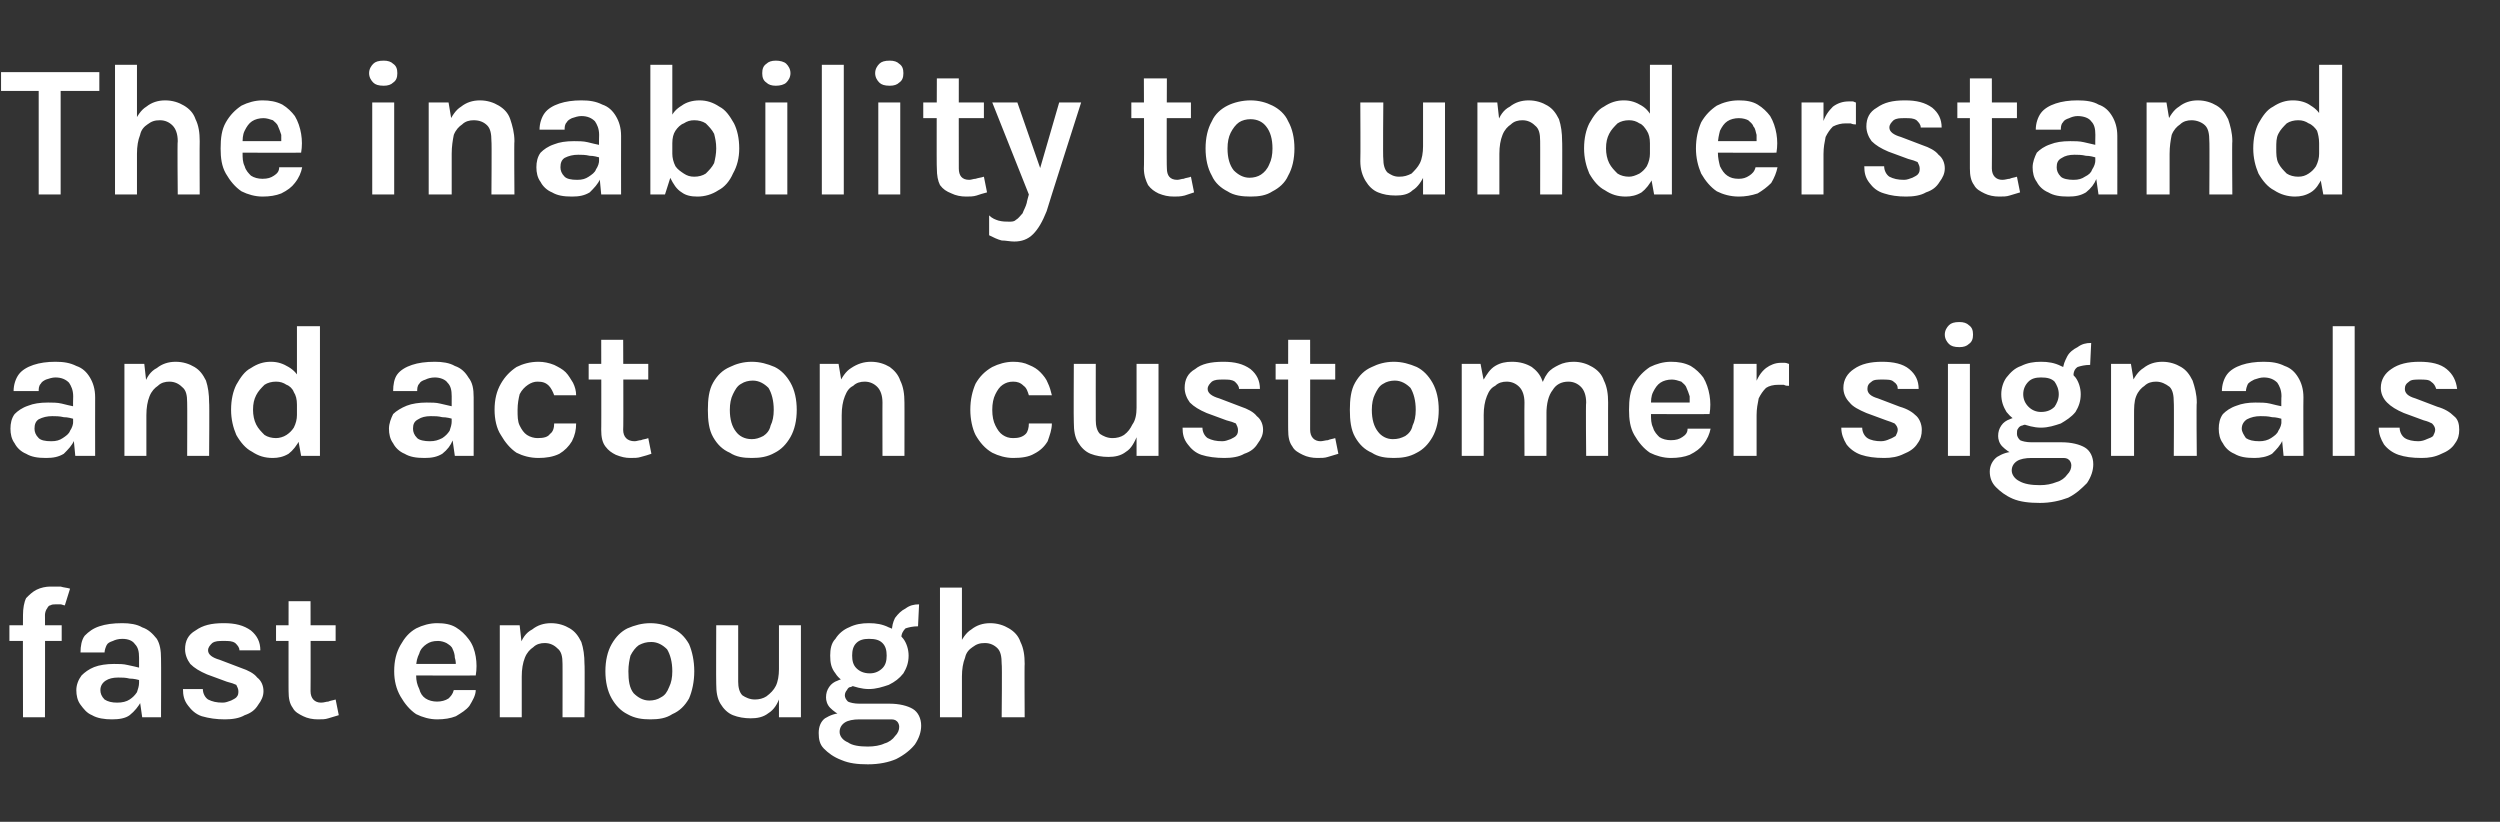
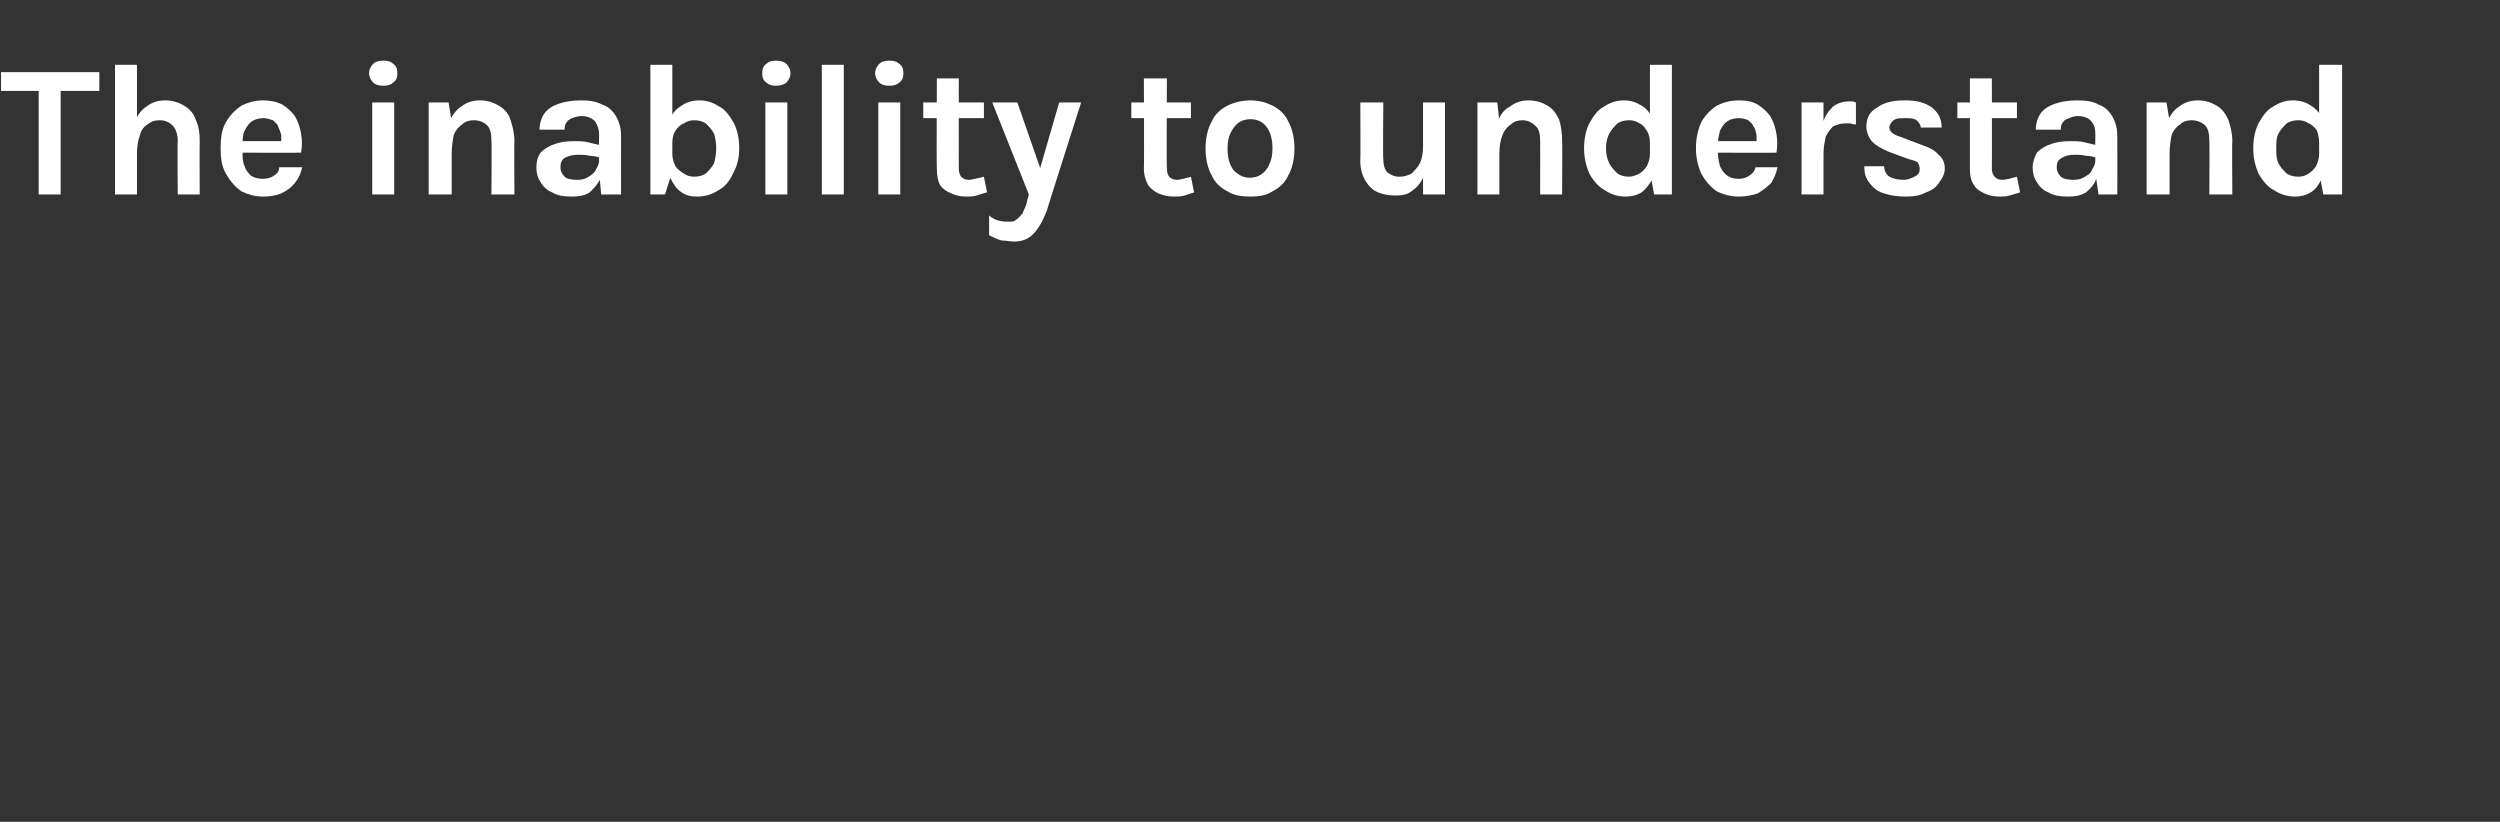
<svg xmlns="http://www.w3.org/2000/svg" version="1.1" width="239.1px" height="78.6px" viewBox="0 -2 239.1 78.6" style="top:-2px">
  <rect x="0" y="-2" width="239.1" height="78.6" fill="#333333" stroke="none" />
  <desc>The inability to understand and act on customer signals fast enough</desc>
  <defs />
  <g id="Polygon43383">
-     <path d="m2.2 66.6c0 0-.02-9.81 0-9.8c0-.6.1-1.2.3-1.6c.3-.3.6-.6 1-.8c.4-.2.9-.3 1.3-.3c.3 0 .6 0 1 0c.3.1.6.1.9.2c0 0-.5 1.6-.5 1.6c-.1 0-.3-.1-.4-.1c-.2 0-.3 0-.5 0c-.2 0-.3 0-.5.1c-.1 0-.2.1-.3.3c-.1.1-.2.4-.2.6c.02.02 0 9.8 0 9.8l-2.1 0zm-1.3-7.3l0-1.5l5 0l0 1.5l-5 0zm12.7 7.3l-.3-2.1c0 0 0-3.56 0-3.6c0-.6-.1-1-.4-1.3c-.2-.3-.6-.5-1.2-.5c-.4 0-.7.1-.9.2c-.3.1-.5.2-.6.4c-.1.2-.2.5-.2.7c0 0-2.3 0-2.3 0c0-.6.1-1.2.4-1.6c.4-.4.8-.7 1.4-.9c.6-.2 1.3-.3 2.2-.3c.7 0 1.4.1 1.9.4c.6.2 1 .6 1.4 1.1c.3.5.4 1.1.4 1.9c.02.02 0 5.6 0 5.6l-1.8 0zm-2.9.2c-.7 0-1.4-.1-1.9-.4c-.5-.2-.8-.6-1.1-1c-.3-.4-.4-.9-.4-1.4c0-.5.2-1 .5-1.4c.3-.3.7-.6 1.2-.8c.5-.2 1.2-.3 1.9-.3c.5 0 .9 0 1.3.1c.5.1.9.2 1.3.3c0 0 0 1.2 0 1.2c-.3-.1-.7-.2-1.1-.2c-.4-.1-.7-.1-1.1-.1c-.5 0-.9.1-1.2.3c-.3.2-.5.5-.5.9c0 .3.1.6.4.9c.3.2.7.3 1.2.3c.5 0 .9-.1 1.2-.3c.3-.2.5-.4.7-.7c.1-.3.2-.6.2-.9c0 0 .5 0 .5 0c0 .7-.1 1.2-.3 1.8c-.3.5-.6.9-1.1 1.3c-.4.3-1 .4-1.7.4zm10.8 0c-.8 0-1.5-.1-2.2-.3c-.6-.2-1-.6-1.3-1c-.4-.5-.5-1-.5-1.6c0 0 1.9 0 1.9 0c0 .4.2.8.5 1c.4.2.8.3 1.4.3c.3 0 .5-.1.8-.2c.2-.1.4-.2.5-.3c.2-.2.2-.4.2-.6c0-.2-.1-.4-.2-.6c-.2-.1-.5-.2-.9-.3c0 0-1.9-.7-1.9-.7c-.7-.3-1.2-.6-1.6-1c-.3-.4-.5-.9-.5-1.4c0-.8.3-1.4 1-1.8c.7-.5 1.5-.7 2.7-.7c1.1 0 1.9.2 2.6.7c.6.5.9 1.1.9 1.9c0 0-2 0-2 0c0-.3-.2-.5-.4-.7c-.3-.2-.6-.2-1.1-.2c-.5 0-.8 0-1.1.2c-.2.2-.4.4-.4.7c0 .4.4.7 1.1.9c0 0 2.1.8 2.1.8c.6.2 1.2.5 1.5.9c.4.3.6.8.6 1.3c0 .5-.2.9-.5 1.3c-.3.5-.7.8-1.3 1c-.5.3-1.2.4-1.9.4zm8.9 0c-.5 0-1-.1-1.4-.3c-.4-.2-.8-.4-1-.8c-.3-.4-.4-.9-.4-1.6c-.01.05 0-8.6 0-8.6l2.1 0c0 0 .02 8.58 0 8.6c0 .7.4 1.1 1 1.1c.3 0 .5-.1.7-.1c.2-.1.4-.1.7-.2c0 0 .3 1.5.3 1.5c-.3.1-.7.2-1 .3c-.3.1-.6.1-1 .1zm-4-7.5l0-1.5l5.7 0l0 1.5l-5.7 0zm15.4 7.5c-.7 0-1.4-.2-2-.5c-.6-.4-1.1-1-1.5-1.7c-.4-.7-.6-1.5-.6-2.4c0-1 .2-1.8.6-2.5c.4-.7.8-1.2 1.5-1.6c.6-.3 1.3-.5 2-.5c.7 0 1.3.1 1.8.4c.5.3.9.7 1.2 1.1c.4.5.6 1.1.7 1.7c.1.6.1 1.2 0 1.8c-.01.02-6.1 0-6.1 0l0-1.1l4.6 0c0 0-.43.24-.4.2c0-.2 0-.5-.1-.8c0-.3-.1-.6-.2-.8c-.1-.3-.3-.4-.6-.6c-.2-.1-.5-.2-.8-.2c-.5 0-.8.1-1.1.3c-.3.2-.6.5-.7.9c-.2.4-.3.8-.3 1.3c0 0 0 .8 0 .8c0 .5.1.9.3 1.3c.1.4.3.7.6.9c.3.2.7.3 1.1.3c.4 0 .8-.1 1.1-.3c.2-.2.4-.4.5-.8c0 0 2.1 0 2.1 0c0 .5-.3 1-.6 1.5c-.3.4-.8.7-1.3 1c-.5.2-1.1.3-1.8.3zm12-.2c0 0 .01-5.13 0-5.1c0-.7-.1-1.2-.5-1.5c-.3-.3-.7-.5-1.2-.5c-.4 0-.8.1-1.1.4c-.3.2-.6.5-.8 1c-.2.5-.3 1.1-.3 1.8c0 0-.7 0-.7 0c0-1.2.2-2.1.5-2.9c.2-.7.6-1.3 1.2-1.6c.5-.4 1.1-.6 1.8-.6c.7 0 1.3.2 1.8.5c.5.3.8.7 1.1 1.3c.2.6.3 1.3.3 2.1c.04-.03 0 5.1 0 5.1l-2.1 0zm-6 0l0-8.8l1.9 0l.2 1.8l0 7l-2.1 0zm14.4.2c-.8 0-1.5-.1-2.2-.5c-.6-.3-1.1-.8-1.5-1.5c-.4-.7-.6-1.6-.6-2.6c0-1 .2-1.9.6-2.6c.4-.7.9-1.2 1.5-1.5c.7-.3 1.4-.5 2.2-.5c.8 0 1.5.2 2.1.5c.7.3 1.2.8 1.6 1.5c.3.7.5 1.6.5 2.6c0 1-.2 1.9-.5 2.6c-.4.7-.9 1.2-1.6 1.5c-.6.4-1.3.5-2.1.5zm-.1-1.8c.4 0 .8-.1 1.1-.3c.4-.2.6-.5.8-1c.2-.4.3-.9.3-1.5c0-.9-.2-1.6-.5-2.1c-.4-.4-.9-.7-1.5-.7c-.5 0-.8.1-1.2.3c-.3.2-.6.6-.8 1c-.1.4-.2.9-.2 1.5c0 .9.1 1.6.5 2.1c.4.4.9.7 1.5.7zm12.4-7.2l2.1 0l0 8.8l-2.1 0l0-8.8zm-6 0l2.1 0c0 0 0 5.38 0 5.4c0 .5.1 1 .4 1.3c.3.2.7.4 1.2.4c.4 0 .8-.1 1.1-.3c.4-.3.7-.6.9-1c.2-.4.3-1 .3-1.6c0 0 .5 0 .5 0c0 1.1-.1 1.9-.4 2.6c-.2.7-.6 1.3-1.1 1.6c-.5.4-1.1.5-1.7.5c-.6 0-1.2-.1-1.7-.3c-.5-.2-.9-.6-1.2-1.1c-.3-.5-.4-1.1-.4-1.9c-.02-.01 0-5.6 0-5.6zm14.5 13.3c-1 0-1.8-.1-2.5-.4c-.8-.3-1.3-.7-1.7-1.1c-.4-.4-.5-.9-.5-1.5c0-.6.2-1.1.6-1.4c.5-.3 1-.5 1.7-.5c0 0 1.6.6 1.6.6c-.6 0-1.1.1-1.4.3c-.3.2-.5.5-.5.9c0 .4.3.8.8 1c.4.3 1.1.4 1.9.4c.6 0 1.2-.1 1.6-.3c.4-.1.8-.4 1-.7c.3-.3.4-.6.4-.9c0-.2-.1-.4-.2-.5c-.2-.2-.4-.2-.7-.2c0 0-2.9 0-2.9 0c-.6 0-1.1-.1-1.6-.3c-.5-.2-.9-.5-1.2-.8c-.3-.3-.4-.7-.4-1c0-.4.1-.7.3-1c.2-.3.5-.5.8-.6c.4-.2.8-.2 1.2-.2c0 0 .6.7.6.7c-.2 0-.4 0-.5.1c-.2 0-.3.1-.4.3c-.1.1-.2.3-.2.5c0 .2.1.4.3.6c.2.1.6.2 1.1.2c0 0 2.9 0 2.9 0c.9 0 1.7.2 2.2.5c.5.3.8.9.8 1.6c0 .6-.2 1.2-.6 1.8c-.4.5-1 1-1.8 1.4c-.7.3-1.6.5-2.7.5zm.1-7.2c-.7 0-1.3-.2-1.9-.4c-.5-.3-1-.6-1.3-1.1c-.4-.5-.5-1-.5-1.7c0-.6.1-1.2.5-1.6c.3-.5.8-.9 1.3-1.1c.6-.3 1.2-.4 1.9-.4c.7 0 1.3.1 1.9.4c.6.2 1 .6 1.4 1.1c.3.4.5 1 .5 1.6c0 .7-.2 1.2-.5 1.7c-.4.5-.8.8-1.4 1.1c-.6.2-1.2.4-1.9.4zm.1-1.5c.5 0 .9-.2 1.2-.5c.3-.3.4-.7.4-1.2c0-.5-.1-.9-.4-1.2c-.3-.3-.7-.4-1.3-.4c-.5 0-.9.1-1.2.4c-.3.3-.4.7-.4 1.2c0 .5.1.9.4 1.2c.3.3.7.5 1.3.5zm3-3.4c0 0-.9-.6-.9-.6c0-.5.1-.9.3-1.3c.3-.4.6-.7 1-.9c.4-.3.8-.4 1.3-.4c0 0-.1 2.1-.1 2.1c-.5 0-.9.1-1.2.2c-.2.2-.4.5-.4.9zm9.6 7.6c0 0 .05-5.13 0-5.1c0-.7-.1-1.2-.4-1.5c-.3-.3-.7-.5-1.2-.5c-.5 0-.8.1-1.2.4c-.3.2-.6.5-.7 1c-.2.5-.3 1.1-.3 1.8c0 0-.7 0-.7 0c0-1.2.1-2.1.4-2.9c.3-.7.7-1.3 1.2-1.6c.5-.4 1.1-.6 1.8-.6c.7 0 1.3.2 1.8.5c.5.3.9.7 1.1 1.3c.3.6.4 1.3.4 2.1c-.03-.03 0 5.1 0 5.1l-2.2 0zm-5.9 0l0-12.4l2.1 0l0 12.4l-2.1 0z" stroke="none" fill="#ffffff" />
-   </g>
+     </g>
  <g id="Polygon43382">
-     <path d="m7.2 41.6l-.2-2.1c0 0-.03-3.56 0-3.6c0-.6-.2-1-.4-1.3c-.3-.3-.7-.5-1.3-.5c-.3 0-.6.1-.9.2c-.2.1-.4.2-.5.4c-.2.2-.2.5-.2.7c0 0-2.4 0-2.4 0c0-.6.2-1.2.5-1.6c.3-.4.8-.7 1.4-.9c.6-.2 1.3-.3 2.1-.3c.8 0 1.4.1 2 .4c.6.2 1 .6 1.3 1.1c.3.5.5 1.1.5 1.9c-.01.02 0 5.6 0 5.6l-1.9 0zm-2.8.2c-.8 0-1.4-.1-1.9-.4c-.5-.2-.9-.6-1.1-1c-.3-.4-.4-.9-.4-1.4c0-.5.1-1 .4-1.4c.3-.3.7-.6 1.3-.8c.5-.2 1.1-.3 1.9-.3c.4 0 .9 0 1.3.1c.4.1.8.2 1.3.3c0 0 0 1.2 0 1.2c-.4-.1-.7-.2-1.1-.2c-.4-.1-.8-.1-1.1-.1c-.5 0-.9.1-1.3.3c-.3.2-.4.5-.4.9c0 .3.1.6.4.9c.2.2.6.3 1.2.3c.5 0 .8-.1 1.1-.3c.3-.2.6-.4.7-.7c.2-.3.3-.6.3-.9c0 0 .5 0 .5 0c0 .7-.1 1.2-.4 1.8c-.2.5-.6.9-1 1.3c-.5.3-1 .4-1.7.4zm13.5-.2c0 0 .02-5.13 0-5.1c0-.7-.1-1.2-.5-1.5c-.3-.3-.7-.5-1.2-.5c-.4 0-.8.1-1.1.4c-.3.2-.6.5-.8 1c-.2.5-.3 1.1-.3 1.8c0 0-.7 0-.7 0c0-1.2.2-2.1.5-2.9c.2-.7.6-1.3 1.2-1.6c.5-.4 1.1-.6 1.8-.6c.7 0 1.3.2 1.8.5c.5.3.8.7 1.1 1.3c.2.6.3 1.3.3 2.1c.04-.03 0 5.1 0 5.1l-2.1 0zm-6 0l0-8.8l1.9 0l.2 1.8l0 7l-2.1 0zm14.2.2c-.8 0-1.4-.2-2-.6c-.6-.3-1.1-.9-1.5-1.6c-.3-.7-.5-1.5-.5-2.4c0-1 .2-1.8.5-2.4c.4-.7.8-1.3 1.4-1.6c.6-.4 1.2-.6 1.9-.6c.7 0 1.2.2 1.7.5c.5.3.9.7 1.1 1.3c.3.6.4 1.4.4 2.3c0 0-.7 0-.7 0c0-.5-.1-.9-.3-1.2c-.1-.3-.4-.6-.7-.7c-.3-.2-.6-.3-1-.3c-.4 0-.8.1-1.1.3c-.3.3-.6.6-.8 1c-.2.4-.3.8-.3 1.4c0 .5.1 1 .3 1.4c.2.4.5.7.8 1c.3.2.7.3 1.1.3c.3 0 .7-.1 1-.3c.3-.2.5-.4.7-.7c.2-.4.3-.8.3-1.2c0 0 .7 0 .7 0c0 .9-.2 1.7-.4 2.3c-.3.6-.7 1.1-1.1 1.4c-.5.3-1 .4-1.5.4zm2.7-.2l-.4-2.2l0-10.2l2.2 0l0 12.4l-1.8 0zm14.7 0l-.3-2.1c0 0-.01-3.56 0-3.6c0-.6-.1-1-.4-1.3c-.2-.3-.7-.5-1.2-.5c-.4 0-.7.1-.9.2c-.3.1-.5.2-.6.4c-.2.2-.2.5-.2.7c0 0-2.3 0-2.3 0c0-.6.1-1.2.4-1.6c.3-.4.8-.7 1.4-.9c.6-.2 1.3-.3 2.2-.3c.7 0 1.4.1 1.9.4c.6.2 1 .6 1.3 1.1c.4.5.5 1.1.5 1.9c.01.02 0 5.6 0 5.6l-1.8 0zm-2.9.2c-.8 0-1.4-.1-1.9-.4c-.5-.2-.9-.6-1.1-1c-.3-.4-.4-.9-.4-1.4c0-.5.2-1 .4-1.4c.3-.3.8-.6 1.3-.8c.5-.2 1.2-.3 1.9-.3c.5 0 .9 0 1.3.1c.4.1.9.2 1.3.3c0 0 0 1.2 0 1.2c-.3-.1-.7-.2-1.1-.2c-.4-.1-.7-.1-1.1-.1c-.5 0-.9.1-1.2.3c-.4.2-.5.5-.5.9c0 .3.1.6.4.9c.2.2.7.3 1.2.3c.5 0 .8-.1 1.2-.3c.3-.2.5-.4.7-.7c.1-.3.2-.6.2-.9c0 0 .5 0 .5 0c0 .7-.1 1.2-.4 1.8c-.2.5-.5.9-1 1.3c-.5.3-1 .4-1.7.4zm10.9 0c-.8 0-1.5-.2-2.1-.5c-.6-.4-1.1-1-1.5-1.7c-.4-.6-.6-1.5-.6-2.4c0-1 .2-1.8.6-2.5c.4-.7.9-1.2 1.5-1.6c.6-.3 1.3-.5 2.1-.5c.5 0 1 .1 1.5.3c.4.2.8.4 1.1.7c.3.3.5.7.7 1c.2.4.3.8.3 1.2c0 0-2.1 0-2.1 0c-.1-.3-.3-.7-.5-.9c-.3-.3-.6-.4-1.1-.4c-.3 0-.6.1-.9.3c-.3.2-.6.5-.8.9c-.1.4-.2.9-.2 1.5c0 .6 0 1.1.2 1.5c.2.4.4.7.7.9c.3.2.7.3 1 .3c.6 0 1-.1 1.2-.4c.3-.2.4-.6.4-1c0 0 2.1 0 2.1 0c0 .6-.1 1.1-.4 1.7c-.3.5-.7.9-1.2 1.2c-.6.3-1.3.4-2 .4zm8.8 0c-.5 0-.9-.1-1.4-.3c-.4-.2-.7-.4-1-.8c-.3-.4-.4-.9-.4-1.6c.02.05 0-8.6 0-8.6l2.1 0c0 0 .04 8.58 0 8.6c0 .7.4 1.1 1.1 1.1c.2 0 .4-.1.6-.1c.2-.1.5-.1.7-.2c0 0 .3 1.5.3 1.5c-.3.1-.6.2-1 .3c-.3.1-.6.1-1 .1zm-4-7.5l0-1.5l5.7 0l0 1.5l-5.7 0zm15.6 7.5c-.8 0-1.5-.1-2.1-.5c-.7-.3-1.2-.8-1.6-1.5c-.4-.7-.5-1.6-.5-2.6c0-1 .1-1.9.5-2.6c.4-.7.9-1.2 1.6-1.5c.6-.3 1.3-.5 2.1-.5c.8 0 1.5.2 2.2.5c.6.3 1.1.8 1.5 1.5c.4.7.6 1.6.6 2.6c0 1-.2 1.9-.6 2.6c-.4.7-.9 1.2-1.5 1.5c-.7.4-1.4.5-2.2.5zm0-1.8c.4 0 .7-.1 1.1-.3c.3-.2.6-.5.7-1c.2-.4.3-.9.3-1.5c0-.9-.2-1.6-.5-2.1c-.4-.4-.9-.7-1.5-.7c-.4 0-.8.1-1.1.3c-.4.2-.6.6-.8 1c-.2.4-.3.9-.3 1.5c0 .9.2 1.6.6 2.1c.3.4.8.7 1.5.7zm12.5 1.6c0 0-.01-5.13 0-5.1c0-.7-.2-1.2-.5-1.5c-.3-.3-.7-.5-1.2-.5c-.4 0-.8.1-1.1.4c-.4.2-.6.5-.8 1c-.2.5-.3 1.1-.3 1.8c0 0-.7 0-.7 0c0-1.2.2-2.1.4-2.9c.3-.7.7-1.3 1.2-1.6c.6-.4 1.2-.6 1.9-.6c.7 0 1.3.2 1.8.5c.4.3.8.7 1 1.3c.3.6.4 1.3.4 2.1c.01-.03 0 5.1 0 5.1l-2.1 0zm-6 0l0-8.8l1.8 0l.3 1.8l0 7l-2.1 0zm18.5.2c-.7 0-1.4-.2-2-.5c-.7-.4-1.2-1-1.6-1.7c-.3-.6-.5-1.5-.5-2.4c0-1 .2-1.8.5-2.5c.4-.7.9-1.2 1.6-1.6c.6-.3 1.3-.5 2-.5c.6 0 1.1.1 1.5.3c.5.2.8.4 1.1.7c.3.3.6.7.7 1c.2.4.3.8.4 1.2c0 0-2.2 0-2.2 0c-.1-.3-.2-.7-.5-.9c-.3-.3-.6-.4-1-.4c-.4 0-.7.1-1 .3c-.3.2-.5.5-.7.9c-.2.4-.3.9-.3 1.5c0 .6.1 1.1.3 1.5c.2.4.4.7.7.9c.3.2.6.3 1 .3c.5 0 .9-.1 1.2-.4c.2-.2.3-.6.3-1c0 0 2.2 0 2.2 0c0 .6-.2 1.1-.4 1.7c-.3.5-.7.9-1.3 1.2c-.5.3-1.2.4-2 .4zm11.8-9l2.1 0l0 8.8l-2.1 0l0-8.8zm-6 0l2.1 0c0 0-.01 5.38 0 5.4c0 .5.1 1 .4 1.3c.3.2.7.4 1.2.4c.4 0 .8-.1 1.1-.3c.4-.3.6-.6.8-1c.3-.4.4-1 .4-1.6c0 0 .5 0 .5 0c0 1.1-.1 1.9-.4 2.6c-.3.7-.6 1.3-1.1 1.6c-.5.4-1.1.5-1.7.5c-.6 0-1.2-.1-1.7-.3c-.5-.2-.9-.6-1.2-1.1c-.3-.5-.4-1.1-.4-1.9c-.03-.01 0-5.6 0-5.6zm14.4 9c-.8 0-1.6-.1-2.2-.3c-.6-.2-1-.6-1.3-1c-.4-.5-.5-1-.5-1.6c0 0 1.9 0 1.9 0c0 .4.2.8.5 1c.4.2.8.3 1.4.3c.3 0 .5-.1.8-.2c.2-.1.4-.2.5-.3c.2-.2.2-.4.2-.6c0-.2-.1-.4-.2-.6c-.2-.1-.5-.2-.9-.3c0 0-1.9-.7-1.9-.7c-.7-.3-1.2-.6-1.6-1c-.3-.4-.5-.9-.5-1.4c0-.8.3-1.4 1-1.8c.6-.5 1.5-.7 2.7-.7c1.1 0 1.9.2 2.6.7c.6.5.9 1.1.9 1.9c0 0-2 0-2 0c0-.3-.2-.5-.4-.7c-.3-.2-.6-.2-1.1-.2c-.5 0-.8 0-1.1.2c-.2.2-.4.4-.4.7c0 .4.4.7 1.1.9c0 0 2.1.8 2.1.8c.6.2 1.2.5 1.5.9c.4.3.6.8.6 1.3c0 .5-.2.9-.5 1.3c-.3.5-.7.8-1.3 1c-.5.3-1.2.4-1.9.4zm8.9 0c-.5 0-1-.1-1.4-.3c-.4-.2-.8-.4-1-.8c-.3-.4-.4-.9-.4-1.6c-.01.05 0-8.6 0-8.6l2.1 0c0 0 .01 8.58 0 8.6c0 .7.4 1.1 1 1.1c.2 0 .5-.1.7-.1c.2-.1.4-.1.7-.2c0 0 .3 1.5.3 1.5c-.3.1-.7.2-1 .3c-.3.1-.6.1-1 .1zm-4-7.5l0-1.5l5.7 0l0 1.5l-5.7 0zm11.3 7.5c-.8 0-1.5-.1-2.1-.5c-.7-.3-1.2-.8-1.6-1.5c-.4-.7-.5-1.6-.5-2.6c0-1 .1-1.9.5-2.6c.4-.7.9-1.2 1.6-1.5c.6-.3 1.3-.5 2.1-.5c.8 0 1.5.2 2.2.5c.6.3 1.1.8 1.5 1.5c.4.7.6 1.6.6 2.6c0 1-.2 1.9-.6 2.6c-.4.7-.9 1.2-1.5 1.5c-.7.4-1.4.5-2.2.5zm-.1-1.8c.5 0 .8-.1 1.2-.3c.3-.2.6-.5.7-1c.2-.4.3-.9.3-1.5c0-.9-.2-1.6-.5-2.1c-.4-.4-.9-.7-1.5-.7c-.4 0-.8.1-1.1.3c-.4.2-.6.6-.8 1c-.2.4-.3.9-.3 1.5c0 .9.2 1.6.6 2.1c.3.4.8.7 1.4.7zm18.5 1.6c0 0-.05-5.13 0-5.1c0-.7-.2-1.2-.5-1.5c-.3-.3-.7-.5-1.2-.5c-.7 0-1.2.3-1.5.8c-.4.5-.6 1.3-.6 2.3c0 0-.9 0-.9 0c0-.9.1-1.7.3-2.3c.2-.7.4-1.2.7-1.6c.3-.4.7-.6 1.1-.8c.4-.2.9-.3 1.4-.3c.7 0 1.3.2 1.8.5c.5.3.9.7 1.1 1.3c.3.6.4 1.3.4 2.1c-.01-.03 0 5.1 0 5.1l-2.1 0zm-11.9 0l0-8.8l1.8 0c0 0 .28 1.54.3 1.5c.3-.5.6-1 1.1-1.3c.5-.3 1-.4 1.6-.4c.8 0 1.4.2 1.9.5c.4.3.8.7 1 1.3c.3.6.4 1.3.4 2.1c.01-.03 0 5.1 0 5.1l-2.1 0c0 0-.02-5.13 0-5.1c0-.7-.2-1.2-.5-1.5c-.3-.3-.7-.5-1.2-.5c-.4 0-.8.1-1.1.4c-.4.2-.6.5-.8 1c-.2.5-.3 1.1-.3 1.8c.01-.03 0 3.9 0 3.9l-2.1 0zm20 .2c-.7 0-1.4-.2-2-.5c-.6-.4-1.1-1-1.5-1.7c-.4-.7-.5-1.5-.5-2.4c0-1 .1-1.8.5-2.5c.4-.7.9-1.2 1.5-1.6c.6-.3 1.3-.5 2-.5c.7 0 1.3.1 1.9.4c.5.3.9.7 1.2 1.1c.3.5.5 1.1.6 1.7c.1.6.1 1.2 0 1.8c.02.02-6 0-6 0l0-1.1l4.5 0c0 0-.4.24-.4.2c0-.2 0-.5 0-.8c-.1-.3-.2-.6-.3-.8c-.1-.3-.3-.4-.5-.6c-.3-.1-.6-.2-.9-.2c-.4 0-.8.1-1.1.3c-.3.2-.5.5-.7.9c-.2.4-.2.8-.2 1.3c0 0 0 .8 0 .8c0 .5 0 .9.2 1.3c.1.4.4.7.6.9c.3.2.7.3 1.1.3c.5 0 .8-.1 1.1-.3c.3-.2.5-.4.5-.8c0 0 2.2 0 2.2 0c-.1.5-.3 1-.7 1.5c-.3.4-.7.7-1.3 1c-.5.2-1.1.3-1.8.3zm6-.2l0-8.8l2.2 0l0 8.8l-2.2 0zm1.6-3.9c0-1.1.2-2.1.4-2.8c.3-.8.6-1.3 1.1-1.7c.4-.3.9-.5 1.4-.5c.2 0 .3 0 .4 0c.2 0 .3.1.4.1c0 0 0 2.1 0 2.1c-.2 0-.3 0-.5-.1c-.2 0-.4 0-.5 0c-.5 0-.9.1-1.2.3c-.3.3-.5.6-.7 1c-.1.5-.2 1-.2 1.6c0 0-.6 0-.6 0zm12.8 4.1c-.9 0-1.6-.1-2.2-.3c-.6-.2-1.1-.6-1.4-1c-.3-.5-.5-1-.5-1.6c0 0 2 0 2 0c0 .4.2.8.5 1c.3.2.8.3 1.3.3c.3 0 .6-.1.8-.2c.3-.1.4-.2.6-.3c.1-.2.2-.4.2-.6c0-.2-.1-.4-.3-.6c-.2-.1-.5-.2-.8-.3c0 0-1.9-.7-1.9-.7c-.7-.3-1.3-.6-1.6-1c-.4-.4-.6-.9-.6-1.4c0-.8.4-1.4 1-1.8c.7-.5 1.6-.7 2.7-.7c1.1 0 2 .2 2.6.7c.6.5.9 1.1.9 1.9c0 0-2 0-2 0c0-.3-.1-.5-.4-.7c-.2-.2-.6-.2-1.1-.2c-.4 0-.8 0-1 .2c-.3.2-.4.4-.4.7c0 .4.3.7 1 .9c0 0 2.1.8 2.1.8c.7.2 1.2.5 1.6.9c.3.3.5.8.5 1.3c0 .5-.1.9-.4 1.3c-.3.5-.8.8-1.3 1c-.6.3-1.2.4-1.9.4zm7.2-10.6c-.5 0-.8-.1-1-.3c-.2-.2-.4-.5-.4-.9c0-.4.2-.7.4-.9c.2-.2.5-.3 1-.3c.4 0 .7.1.9.3c.3.2.4.5.4.9c0 .4-.1.7-.4.9c-.2.2-.5.3-.9.3zm-1.1 10.4l0-8.8l2.1 0l0 8.8l-2.1 0zm8.8 4.5c-1 0-1.9-.1-2.6-.4c-.7-.3-1.2-.7-1.6-1.1c-.4-.4-.6-.9-.6-1.5c0-.6.3-1.1.7-1.4c.5-.3 1-.5 1.7-.5c0 0 1.6.6 1.6.6c-.6 0-1.1.1-1.4.3c-.3.2-.5.5-.5.9c0 .4.3.8.7 1c.5.3 1.2.4 2 .4c.6 0 1.1-.1 1.6-.3c.4-.1.8-.4 1-.7c.3-.3.4-.6.4-.9c0-.2-.1-.4-.2-.5c-.2-.2-.4-.2-.7-.2c0 0-2.9 0-2.9 0c-.6 0-1.2-.1-1.6-.3c-.5-.2-.9-.5-1.2-.8c-.3-.3-.4-.7-.4-1c0-.4.1-.7.3-1c.2-.3.5-.5.8-.6c.4-.2.8-.2 1.2-.2c0 0 .5.7.5.7c-.1 0-.3 0-.5.1c-.1 0-.3.1-.4.3c-.1.1-.1.3-.1.5c0 .2.1.4.3.6c.2.1.6.2 1.1.2c0 0 2.9 0 2.9 0c.9 0 1.7.2 2.2.5c.5.3.8.9.8 1.6c0 .6-.2 1.2-.6 1.8c-.5.5-1 1-1.8 1.4c-.8.3-1.7.5-2.7.5zm.1-7.2c-.7 0-1.3-.2-1.9-.4c-.6-.3-1-.6-1.4-1.1c-.3-.5-.5-1-.5-1.7c0-.6.2-1.2.5-1.6c.4-.5.8-.9 1.4-1.1c.6-.3 1.2-.4 1.9-.4c.7 0 1.3.1 1.9.4c.5.2 1 .6 1.4 1.1c.3.4.5 1 .5 1.6c0 .7-.2 1.2-.5 1.7c-.4.5-.9.8-1.4 1.1c-.6.2-1.2.4-1.9.4zm0-1.5c.6 0 1-.2 1.3-.5c.2-.3.4-.7.4-1.2c0-.5-.2-.9-.4-1.2c-.3-.3-.7-.4-1.3-.4c-.5 0-.9.1-1.2.4c-.3.3-.5.7-.5 1.2c0 .5.2.9.5 1.2c.3.3.7.5 1.2.5zm3.1-3.4c0 0-1-.6-1-.6c0-.5.2-.9.4-1.3c.2-.4.6-.7 1-.9c.4-.3.8-.4 1.3-.4c0 0-.1 2.1-.1 2.1c-.5 0-.9.1-1.2.2c-.3.2-.4.5-.4.9zm9.6 7.6c0 0 .03-5.13 0-5.1c0-.7-.1-1.2-.4-1.5c-.4-.3-.8-.5-1.3-.5c-.4 0-.8.1-1.1.4c-.3.2-.6.5-.8 1c-.2.5-.2 1.1-.2 1.8c0 0-.7 0-.7 0c0-1.2.1-2.1.4-2.9c.3-.7.7-1.3 1.2-1.6c.5-.4 1.1-.6 1.8-.6c.7 0 1.3.2 1.8.5c.5.3.8.7 1.1 1.3c.2.6.4 1.3.4 2.1c-.05-.03 0 5.1 0 5.1l-2.2 0zm-6 0l0-8.8l1.9 0l.3 1.8l0 7l-2.2 0zm16.5 0l-.2-2.1c0 0-.04-3.56 0-3.6c0-.6-.2-1-.4-1.3c-.3-.3-.7-.5-1.3-.5c-.3 0-.6.1-.9.2c-.2.1-.4.2-.6.4c-.1.2-.2.5-.2.7c0 0-2.3 0-2.3 0c0-.6.2-1.2.5-1.6c.3-.4.8-.7 1.4-.9c.6-.2 1.3-.3 2.1-.3c.8 0 1.4.1 2 .4c.6.2 1 .6 1.3 1.1c.3.5.5 1.1.5 1.9c-.02.02 0 5.6 0 5.6l-1.9 0zm-2.8.2c-.8 0-1.4-.1-1.9-.4c-.5-.2-.9-.6-1.1-1c-.3-.4-.4-.9-.4-1.4c0-.5.1-1 .4-1.4c.3-.3.7-.6 1.3-.8c.5-.2 1.1-.3 1.8-.3c.5 0 1 0 1.4.1c.4.1.8.2 1.3.3c0 0 0 1.2 0 1.2c-.4-.1-.7-.2-1.1-.2c-.4-.1-.8-.1-1.1-.1c-.5 0-.9.1-1.3.3c-.3.2-.5.5-.5.9c0 .3.2.6.4.9c.3.2.7.3 1.3.3c.4 0 .8-.1 1.1-.3c.3-.2.6-.4.7-.7c.2-.3.3-.6.3-.9c0 0 .5 0 .5 0c0 .7-.2 1.2-.4 1.8c-.2.5-.6.9-1 1.3c-.5.3-1.1.4-1.7.4zm7.5-.2l0-12.4l2.1 0l0 12.4l-2.1 0zm8.5.2c-.9 0-1.6-.1-2.2-.3c-.6-.2-1.1-.6-1.4-1c-.3-.5-.5-1-.5-1.6c0 0 2 0 2 0c0 .4.2.8.5 1c.3.2.8.3 1.3.3c.3 0 .6-.1.8-.2c.3-.1.5-.2.6-.3c.1-.2.2-.4.2-.6c0-.2-.1-.4-.3-.6c-.2-.1-.4-.2-.8-.3c0 0-1.9-.7-1.9-.7c-.7-.3-1.2-.6-1.6-1c-.4-.4-.6-.9-.6-1.4c0-.8.4-1.4 1-1.8c.7-.5 1.6-.7 2.7-.7c1.1 0 2 .2 2.6.7c.6.5.9 1.1 1 1.9c0 0-2 0-2 0c-.1-.3-.2-.5-.5-.7c-.2-.2-.6-.2-1.1-.2c-.4 0-.8 0-1 .2c-.3.2-.4.4-.4.7c0 .4.3.7 1 .9c0 0 2.1.8 2.1.8c.7.2 1.2.5 1.6.9c.4.3.5.8.5 1.3c0 .5-.1.9-.4 1.3c-.3.5-.8.8-1.3 1c-.6.3-1.2.4-1.9.4z" stroke="none" fill="#ffffff" />
-   </g>
+     </g>
  <g id="Polygon43381">
    <path d="m.1 6.7l0-1.8l9.4 0l0 1.8l-4.1 0l.4-.5l0 10.4l-2.1 0l0-10.4l.5.5l-4.1 0zm16.9 9.9c0 0-.05-5.13 0-5.1c0-.7-.2-1.2-.5-1.5c-.3-.3-.7-.5-1.2-.5c-.5 0-.8.1-1.2.4c-.3.2-.6.5-.7 1c-.2.5-.3 1.1-.3 1.8c0 0-.7 0-.7 0c0-1.2.1-2.1.4-2.9c.3-.7.7-1.3 1.2-1.6c.5-.4 1.1-.6 1.8-.6c.7 0 1.3.2 1.8.5c.5.3.9.7 1.1 1.3c.3.6.4 1.3.4 2.1c-.02-.03 0 5.1 0 5.1l-2.1 0zm-6 0l0-12.4l2.1 0l0 12.4l-2.1 0zm14.1.2c-.7 0-1.4-.2-2-.5c-.6-.4-1.1-1-1.5-1.7c-.4-.7-.5-1.5-.5-2.4c0-1 .1-1.8.5-2.5c.4-.7.9-1.2 1.5-1.6c.6-.3 1.3-.5 2-.5c.7 0 1.3.1 1.9.4c.5.3.9.7 1.2 1.1c.3.5.5 1.1.6 1.7c.1.6.1 1.2 0 1.8c.02.02-6 0-6 0l0-1.1l4.5 0c0 0-.4.24-.4.2c0-.2 0-.5 0-.8c-.1-.3-.2-.6-.3-.8c-.1-.3-.3-.4-.5-.6c-.3-.1-.6-.2-.9-.2c-.4 0-.8.1-1.1.3c-.3.2-.5.5-.7.9c-.2.4-.2.8-.2 1.3c0 0 0 .8 0 .8c0 .5 0 .9.2 1.3c.1.4.4.7.6.9c.3.2.7.3 1.1.3c.5 0 .8-.1 1.1-.3c.3-.2.5-.4.5-.8c0 0 2.2 0 2.2 0c-.1.5-.3 1-.7 1.5c-.3.4-.7.7-1.3 1c-.5.2-1.1.3-1.8.3zm11.6-10.6c-.5 0-.8-.1-1-.3c-.2-.2-.4-.5-.4-.9c0-.4.2-.7.4-.9c.2-.2.5-.3 1-.3c.4 0 .7.1.9.3c.3.2.4.5.4.9c0 .4-.1.7-.4.9c-.2.2-.5.3-.9.3zm-1.1 10.4l0-8.8l2.1 0l0 8.8l-2.1 0zm11.4 0c0 0 .04-5.13 0-5.1c0-.7-.1-1.2-.4-1.5c-.3-.3-.7-.5-1.3-.5c-.4 0-.8.1-1.1.4c-.3.2-.6.5-.8 1c-.1.5-.2 1.1-.2 1.8c0 0-.7 0-.7 0c0-1.2.1-2.1.4-2.9c.3-.7.7-1.3 1.2-1.6c.5-.4 1.1-.6 1.8-.6c.7 0 1.3.2 1.8.5c.5.3.9.7 1.1 1.3c.2.6.4 1.3.4 2.1c-.04-.03 0 5.1 0 5.1l-2.2 0zm-6 0l0-8.8l1.9 0l.3 1.8l0 7l-2.2 0zm16.5 0l-.2-2.1c0 0-.03-3.56 0-3.6c0-.6-.2-1-.4-1.3c-.3-.3-.7-.5-1.3-.5c-.3 0-.6.1-.9.2c-.2.1-.4.2-.5.4c-.2.2-.2.5-.2.7c0 0-2.4 0-2.4 0c0-.6.2-1.2.5-1.6c.3-.4.8-.7 1.4-.9c.6-.2 1.3-.3 2.1-.3c.8 0 1.4.1 2 .4c.6.2 1 .6 1.3 1.1c.3.5.5 1.1.5 1.9c-.01.02 0 5.6 0 5.6l-1.9 0zm-2.8.2c-.8 0-1.4-.1-1.9-.4c-.5-.2-.9-.6-1.1-1c-.3-.4-.4-.9-.4-1.4c0-.5.1-1 .4-1.4c.3-.3.7-.6 1.3-.8c.5-.2 1.1-.3 1.9-.3c.4 0 .9 0 1.3.1c.4.1.8.2 1.3.3c0 0 0 1.2 0 1.2c-.4-.1-.7-.2-1.1-.2c-.4-.1-.8-.1-1.1-.1c-.5 0-.9.1-1.3.3c-.3.2-.4.5-.4.9c0 .3.1.6.4.9c.2.2.6.3 1.2.3c.5 0 .8-.1 1.1-.3c.3-.2.6-.4.7-.7c.2-.3.3-.6.3-.9c0 0 .5 0 .5 0c0 .7-.1 1.2-.4 1.8c-.2.5-.6.9-1 1.3c-.5.3-1 .4-1.7.4zm12 0c-.6 0-1.1-.1-1.5-.4c-.5-.3-.8-.8-1.1-1.4c-.3-.6-.4-1.4-.4-2.3c0 0 .6 0 .6 0c0 .4.1.8.3 1.2c.2.3.5.5.8.7c.3.2.6.3 1 .3c.4 0 .8-.1 1.1-.3c.3-.3.6-.6.8-1c.1-.4.2-.9.2-1.4c0-.6-.1-1-.2-1.4c-.2-.4-.5-.7-.8-1c-.3-.2-.7-.3-1.1-.3c-.4 0-.7.1-1 .3c-.3.1-.6.4-.8.7c-.2.3-.3.7-.3 1.2c0 0-.6 0-.6 0c0-.9.1-1.7.4-2.3c.2-.6.6-1 1.1-1.3c.4-.3 1-.5 1.7-.5c.7 0 1.3.2 1.9.6c.6.3 1 .9 1.4 1.6c.3.6.5 1.4.5 2.4c0 .9-.2 1.7-.6 2.4c-.3.7-.8 1.3-1.4 1.6c-.6.4-1.3.6-2 .6zm-4.5-.2l0-12.4l2.1 0l0 10.2l-.7 2.2l-1.4 0zm12-10.4c-.4 0-.7-.1-.9-.3c-.3-.2-.4-.5-.4-.9c0-.4.1-.7.4-.9c.2-.2.5-.3.9-.3c.4 0 .8.1 1 .3c.2.2.4.5.4.9c0 .4-.2.7-.4.9c-.2.2-.6.3-1 .3zm-1 10.4l0-8.8l2.1 0l0 8.8l-2.1 0zm5.4 0l0-12.4l2.1 0l0 12.4l-2.1 0zm6.5-10.4c-.5 0-.8-.1-1-.3c-.2-.2-.4-.5-.4-.9c0-.4.2-.7.4-.9c.2-.2.5-.3 1-.3c.4 0 .7.1.9.3c.3.2.4.5.4.9c0 .4-.1.7-.4.9c-.2.2-.5.3-.9.3zm-1.1 10.4l0-8.8l2.1 0l0 8.8l-2.1 0zm8.4.2c-.5 0-1-.1-1.4-.3c-.5-.2-.8-.4-1.1-.8c-.2-.4-.3-.9-.3-1.6c-.04.05 0-8.6 0-8.6l2.1 0c0 0-.01 8.58 0 8.6c0 .7.3 1.1 1 1.1c.2 0 .4-.1.6-.1c.3-.1.5-.1.8-.2c0 0 .3 1.5.3 1.5c-.4.1-.7.2-1 .3c-.3.1-.7.1-1 .1zm-4.1-7.5l0-1.5l5.8 0l0 1.5l-5.8 0zm6.6-1.5l2.4 0l2.4 6.9l-.4 0l2-6.9l2.1 0c0 0-3.31 10.36-3.3 10.4c-.4 1-.8 1.7-1.3 2.2c-.5.5-1.1.7-1.8.7c-.4 0-.8-.1-1.2-.1c-.4-.1-.8-.3-1.2-.5c0 0 0-1.9 0-1.9c.3.3.6.4.9.5c.4.1.7.1 1 .1c.3 0 .5 0 .7-.2c.2-.1.4-.4.6-.6c.1-.3.3-.6.4-1c-.03.02.2-.8.2-.8l-3.5-8.8zm17.4 9c-.6 0-1-.1-1.5-.3c-.4-.2-.7-.4-1-.8c-.2-.4-.4-.9-.4-1.6c.04.05 0-8.6 0-8.6l2.2 0c0 0-.04 8.58 0 8.6c0 .7.3 1.1 1 1.1c.2 0 .4-.1.6-.1c.2-.1.5-.1.7-.2c0 0 .3 1.5.3 1.5c-.3.1-.6.2-.9.3c-.4.1-.7.1-1 .1zm-4.1-7.5l0-1.5l5.7 0l0 1.5l-5.7 0zm11.4 7.5c-.8 0-1.6-.1-2.2-.5c-.6-.3-1.2-.8-1.5-1.5c-.4-.7-.6-1.6-.6-2.6c0-1 .2-1.9.6-2.6c.3-.7.9-1.2 1.5-1.5c.6-.3 1.4-.5 2.2-.5c.8 0 1.5.2 2.1.5c.6.3 1.2.8 1.5 1.5c.4.7.6 1.6.6 2.6c0 1-.2 1.9-.6 2.6c-.3.7-.9 1.2-1.5 1.5c-.6.4-1.3.5-2.1.5zm-.1-1.8c.4 0 .8-.1 1.1-.3c.3-.2.6-.5.8-1c.2-.4.3-.9.3-1.5c0-.9-.2-1.6-.6-2.1c-.3-.4-.8-.7-1.5-.7c-.4 0-.8.1-1.1.3c-.3.2-.6.6-.8 1c-.2.4-.3.9-.3 1.5c0 .9.2 1.6.6 2.1c.4.4.9.7 1.5.7zm16.6-7.2l2.1 0l0 8.8l-2.1 0l0-8.8zm-6 0l2.2 0c0 0-.05 5.38 0 5.4c0 .5.1 1 .4 1.3c.3.2.6.4 1.1.4c.5 0 .8-.1 1.2-.3c.3-.3.6-.6.8-1c.2-.4.3-1 .3-1.6c0 0 .6 0 .6 0c0 1.1-.1 1.9-.4 2.6c-.3.7-.7 1.3-1.2 1.6c-.4.4-1 .5-1.6.5c-.7 0-1.2-.1-1.7-.3c-.5-.2-.9-.6-1.2-1.1c-.3-.5-.5-1.1-.5-1.9c.03-.01 0-5.6 0-5.6zm17.2 8.8c0 0 .01-5.13 0-5.1c0-.7-.1-1.2-.5-1.5c-.3-.3-.7-.5-1.2-.5c-.4 0-.8.1-1.1.4c-.3.2-.6.5-.8 1c-.2.5-.3 1.1-.3 1.8c0 0-.7 0-.7 0c0-1.2.2-2.1.5-2.9c.2-.7.6-1.3 1.2-1.6c.5-.4 1.1-.6 1.8-.6c.7 0 1.3.2 1.8.5c.5.3.8.7 1.1 1.3c.2.6.3 1.3.3 2.1c.03-.03 0 5.1 0 5.1l-2.1 0zm-6 0l0-8.8l1.9 0l.2 1.8l0 7l-2.1 0zm14.2.2c-.8 0-1.4-.2-2-.6c-.6-.3-1.1-.9-1.5-1.6c-.3-.7-.5-1.5-.5-2.4c0-1 .2-1.8.5-2.4c.4-.7.8-1.3 1.4-1.6c.6-.4 1.2-.6 1.9-.6c.7 0 1.2.2 1.7.5c.5.3.8.7 1.1 1.3c.2.6.4 1.4.4 2.3c0 0-.7 0-.7 0c0-.5-.1-.9-.3-1.2c-.2-.3-.4-.6-.7-.7c-.3-.2-.6-.3-1-.3c-.4 0-.8.1-1.1.3c-.3.3-.6.6-.8 1c-.2.4-.3.8-.3 1.4c0 .5.1 1 .3 1.4c.2.4.5.7.8 1c.3.2.7.3 1.1.3c.3 0 .6-.1 1-.3c.3-.2.5-.4.7-.7c.2-.4.3-.8.3-1.2c0 0 .7 0 .7 0c0 .9-.2 1.7-.4 2.3c-.3.6-.7 1.1-1.1 1.4c-.5.3-1 .4-1.5.4zm2.7-.2l-.4-2.2l0-10.2l2.1 0l0 12.4l-1.7 0zm8.1.2c-.8 0-1.5-.2-2.1-.5c-.6-.4-1.1-1-1.5-1.7c-.3-.7-.5-1.5-.5-2.4c0-1 .2-1.8.5-2.5c.4-.7.9-1.2 1.5-1.6c.6-.3 1.3-.5 2.1-.5c.7 0 1.3.1 1.8.4c.5.3.9.7 1.2 1.1c.3.5.5 1.1.6 1.7c.1.6.1 1.2 0 1.8c.05.02-6 0-6 0l0-1.1l4.5 0c0 0-.37.24-.4.2c0-.2 0-.5 0-.8c-.1-.3-.1-.6-.3-.8c-.1-.3-.3-.4-.5-.6c-.2-.1-.5-.2-.9-.2c-.4 0-.8.1-1.1.3c-.3.2-.5.5-.7.9c-.1.4-.2.8-.2 1.3c0 0 0 .8 0 .8c0 .5.1.9.2 1.3c.2.4.4.7.7.9c.3.2.6.3 1.1.3c.4 0 .7-.1 1-.3c.3-.2.5-.4.6-.8c0 0 2.1 0 2.1 0c-.1.5-.3 1-.6 1.5c-.4.4-.8.7-1.3 1c-.6.2-1.2.3-1.8.3zm6-.2l0-8.8l2.1 0l0 8.8l-2.1 0zm1.6-3.9c0-1.1.1-2.1.4-2.8c.2-.8.6-1.3 1-1.7c.4-.3.9-.5 1.5-.5c.1 0 .2 0 .4 0c.1 0 .2.1.3.1c0 0 0 2.1 0 2.1c-.1 0-.3 0-.5-.1c-.2 0-.3 0-.5 0c-.4 0-.8.1-1.2.3c-.3.3-.5.6-.7 1c-.1.5-.2 1-.2 1.6c0 0-.5 0-.5 0zm8.4 4.1c-.8 0-1.5-.1-2.1-.3c-.7-.2-1.1-.6-1.4-1c-.4-.5-.5-1-.5-1.6c0 0 1.9 0 1.9 0c0 .4.2.8.5 1c.4.2.8.3 1.4.3c.3 0 .5-.1.8-.2c.2-.1.4-.2.5-.3c.2-.2.2-.4.2-.6c0-.2-.1-.4-.2-.6c-.2-.1-.5-.2-.9-.3c0 0-1.9-.7-1.9-.7c-.7-.3-1.2-.6-1.6-1c-.3-.4-.5-.9-.5-1.4c0-.8.3-1.4 1-1.8c.7-.5 1.5-.7 2.7-.7c1.1 0 1.9.2 2.6.7c.6.5.9 1.1.9 1.9c0 0-2 0-2 0c0-.3-.2-.5-.4-.7c-.3-.2-.6-.2-1.1-.2c-.5 0-.8 0-1.1.2c-.2.2-.4.4-.4.7c0 .4.4.7 1.1.9c0 0 2.1.8 2.1.8c.6.2 1.2.5 1.5.9c.4.3.6.8.6 1.3c0 .5-.2.9-.5 1.3c-.3.5-.7.8-1.3 1c-.5.3-1.2.4-1.9.4zm8.9 0c-.5 0-1-.1-1.4-.3c-.4-.2-.8-.4-1-.8c-.3-.4-.4-.9-.4-1.6c0 .05 0-8.6 0-8.6l2.1 0c0 0 .02 8.58 0 8.6c0 .7.4 1.1 1 1.1c.3 0 .5-.1.7-.1c.2-.1.4-.1.7-.2c0 0 .3 1.5.3 1.5c-.3.1-.7.2-1 .3c-.3.1-.6.1-1 .1zm-4-7.5l0-1.5l5.7 0l0 1.5l-5.7 0zm13.5 7.3l-.3-2.1c0 0-.02-3.56 0-3.6c0-.6-.1-1-.4-1.3c-.2-.3-.7-.5-1.3-.5c-.3 0-.6.1-.8.2c-.3.1-.5.2-.6.4c-.2.2-.2.5-.2.7c0 0-2.4 0-2.4 0c0-.6.2-1.2.5-1.6c.3-.4.8-.7 1.4-.9c.6-.2 1.3-.3 2.1-.3c.8 0 1.5.1 2 .4c.6.2 1 .6 1.3 1.1c.3.5.5 1.1.5 1.9c.01.02 0 5.6 0 5.6l-1.8 0zm-2.9.2c-.8 0-1.4-.1-1.9-.4c-.5-.2-.9-.6-1.1-1c-.3-.4-.4-.9-.4-1.4c0-.5.2-1 .4-1.4c.3-.3.7-.6 1.3-.8c.5-.2 1.1-.3 1.9-.3c.4 0 .9 0 1.3.1c.4.1.9.2 1.3.3c0 0 0 1.2 0 1.2c-.4-.1-.7-.2-1.1-.2c-.4-.1-.8-.1-1.1-.1c-.5 0-.9.1-1.2.3c-.4.2-.5.5-.5.9c0 .3.1.6.4.9c.2.2.7.3 1.2.3c.5 0 .8-.1 1.1-.3c.4-.2.6-.4.7-.7c.2-.3.3-.6.3-.9c0 0 .5 0 .5 0c0 .7-.1 1.2-.4 1.8c-.2.5-.5.9-1 1.3c-.5.3-1 .4-1.7.4zm13.5-.2c0 0 .03-5.13 0-5.1c0-.7-.1-1.2-.4-1.5c-.3-.3-.8-.5-1.3-.5c-.4 0-.8.1-1.1.4c-.3.2-.6.5-.8 1c-.1.5-.2 1.1-.2 1.8c0 0-.7 0-.7 0c0-1.2.1-2.1.4-2.9c.3-.7.7-1.3 1.2-1.6c.5-.4 1.1-.6 1.8-.6c.7 0 1.3.2 1.8.5c.5.3.8.7 1.1 1.3c.2.6.4 1.3.4 2.1c-.04-.03 0 5.1 0 5.1l-2.2 0zm-6 0l0-8.8l1.9 0l.3 1.8l0 7l-2.2 0zm14.2.2c-.7 0-1.4-.2-2-.6c-.6-.3-1.1-.9-1.5-1.6c-.3-.7-.5-1.5-.5-2.4c0-1 .2-1.8.5-2.4c.4-.7.8-1.3 1.4-1.6c.6-.4 1.2-.6 1.9-.6c.7 0 1.3.2 1.7.5c.5.3.9.7 1.1 1.3c.3.6.4 1.4.4 2.3c0 0-.7 0-.7 0c0-.5-.1-.9-.2-1.2c-.2-.3-.5-.6-.8-.7c-.3-.2-.6-.3-1-.3c-.4 0-.8.1-1.1.3c-.3.3-.6.6-.8 1c-.2.4-.2.8-.2 1.4c0 .5 0 1 .2 1.4c.2.4.5.7.8 1c.3.2.7.3 1.1.3c.4 0 .7-.1 1-.3c.3-.2.5-.4.7-.7c.2-.4.3-.8.3-1.2c0 0 .7 0 .7 0c0 .9-.1 1.7-.4 2.3c-.3.6-.6 1.1-1.1 1.4c-.5.3-1 .4-1.5.4zm2.7-.2l-.4-2.2l0-10.2l2.2 0l0 12.4l-1.8 0z" stroke="none" fill="#ffffff" />
  </g>
</svg>